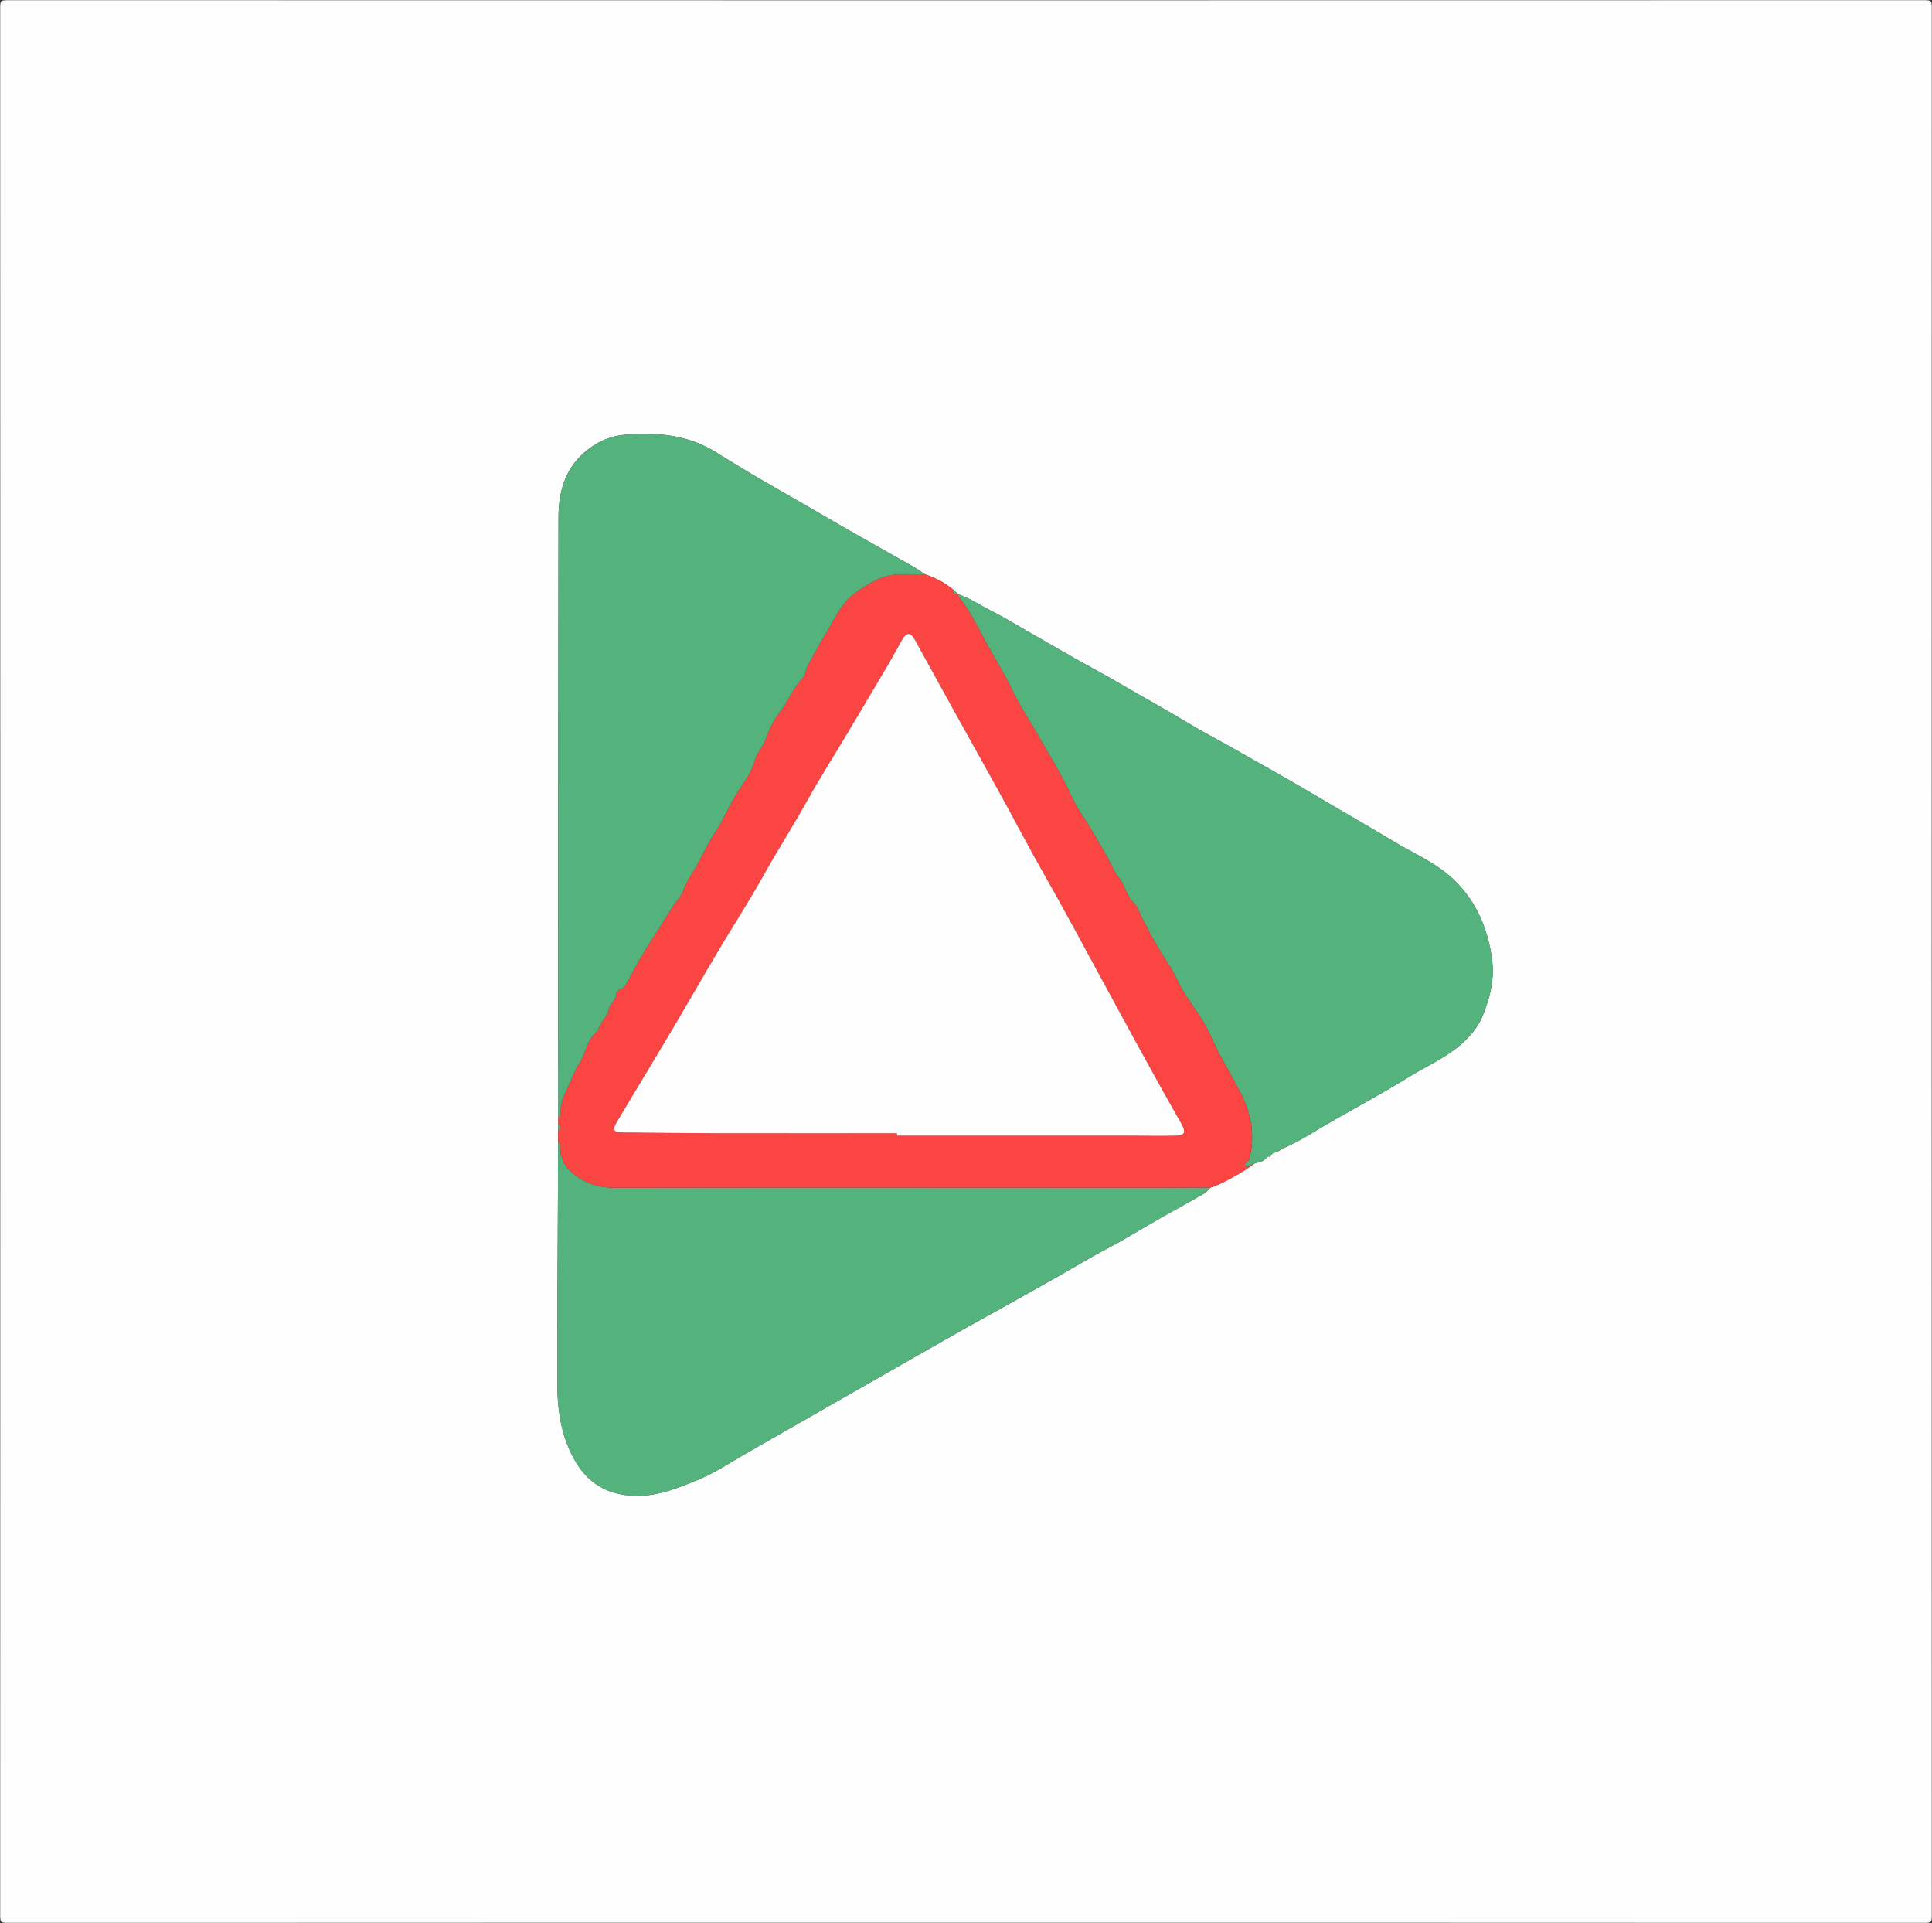
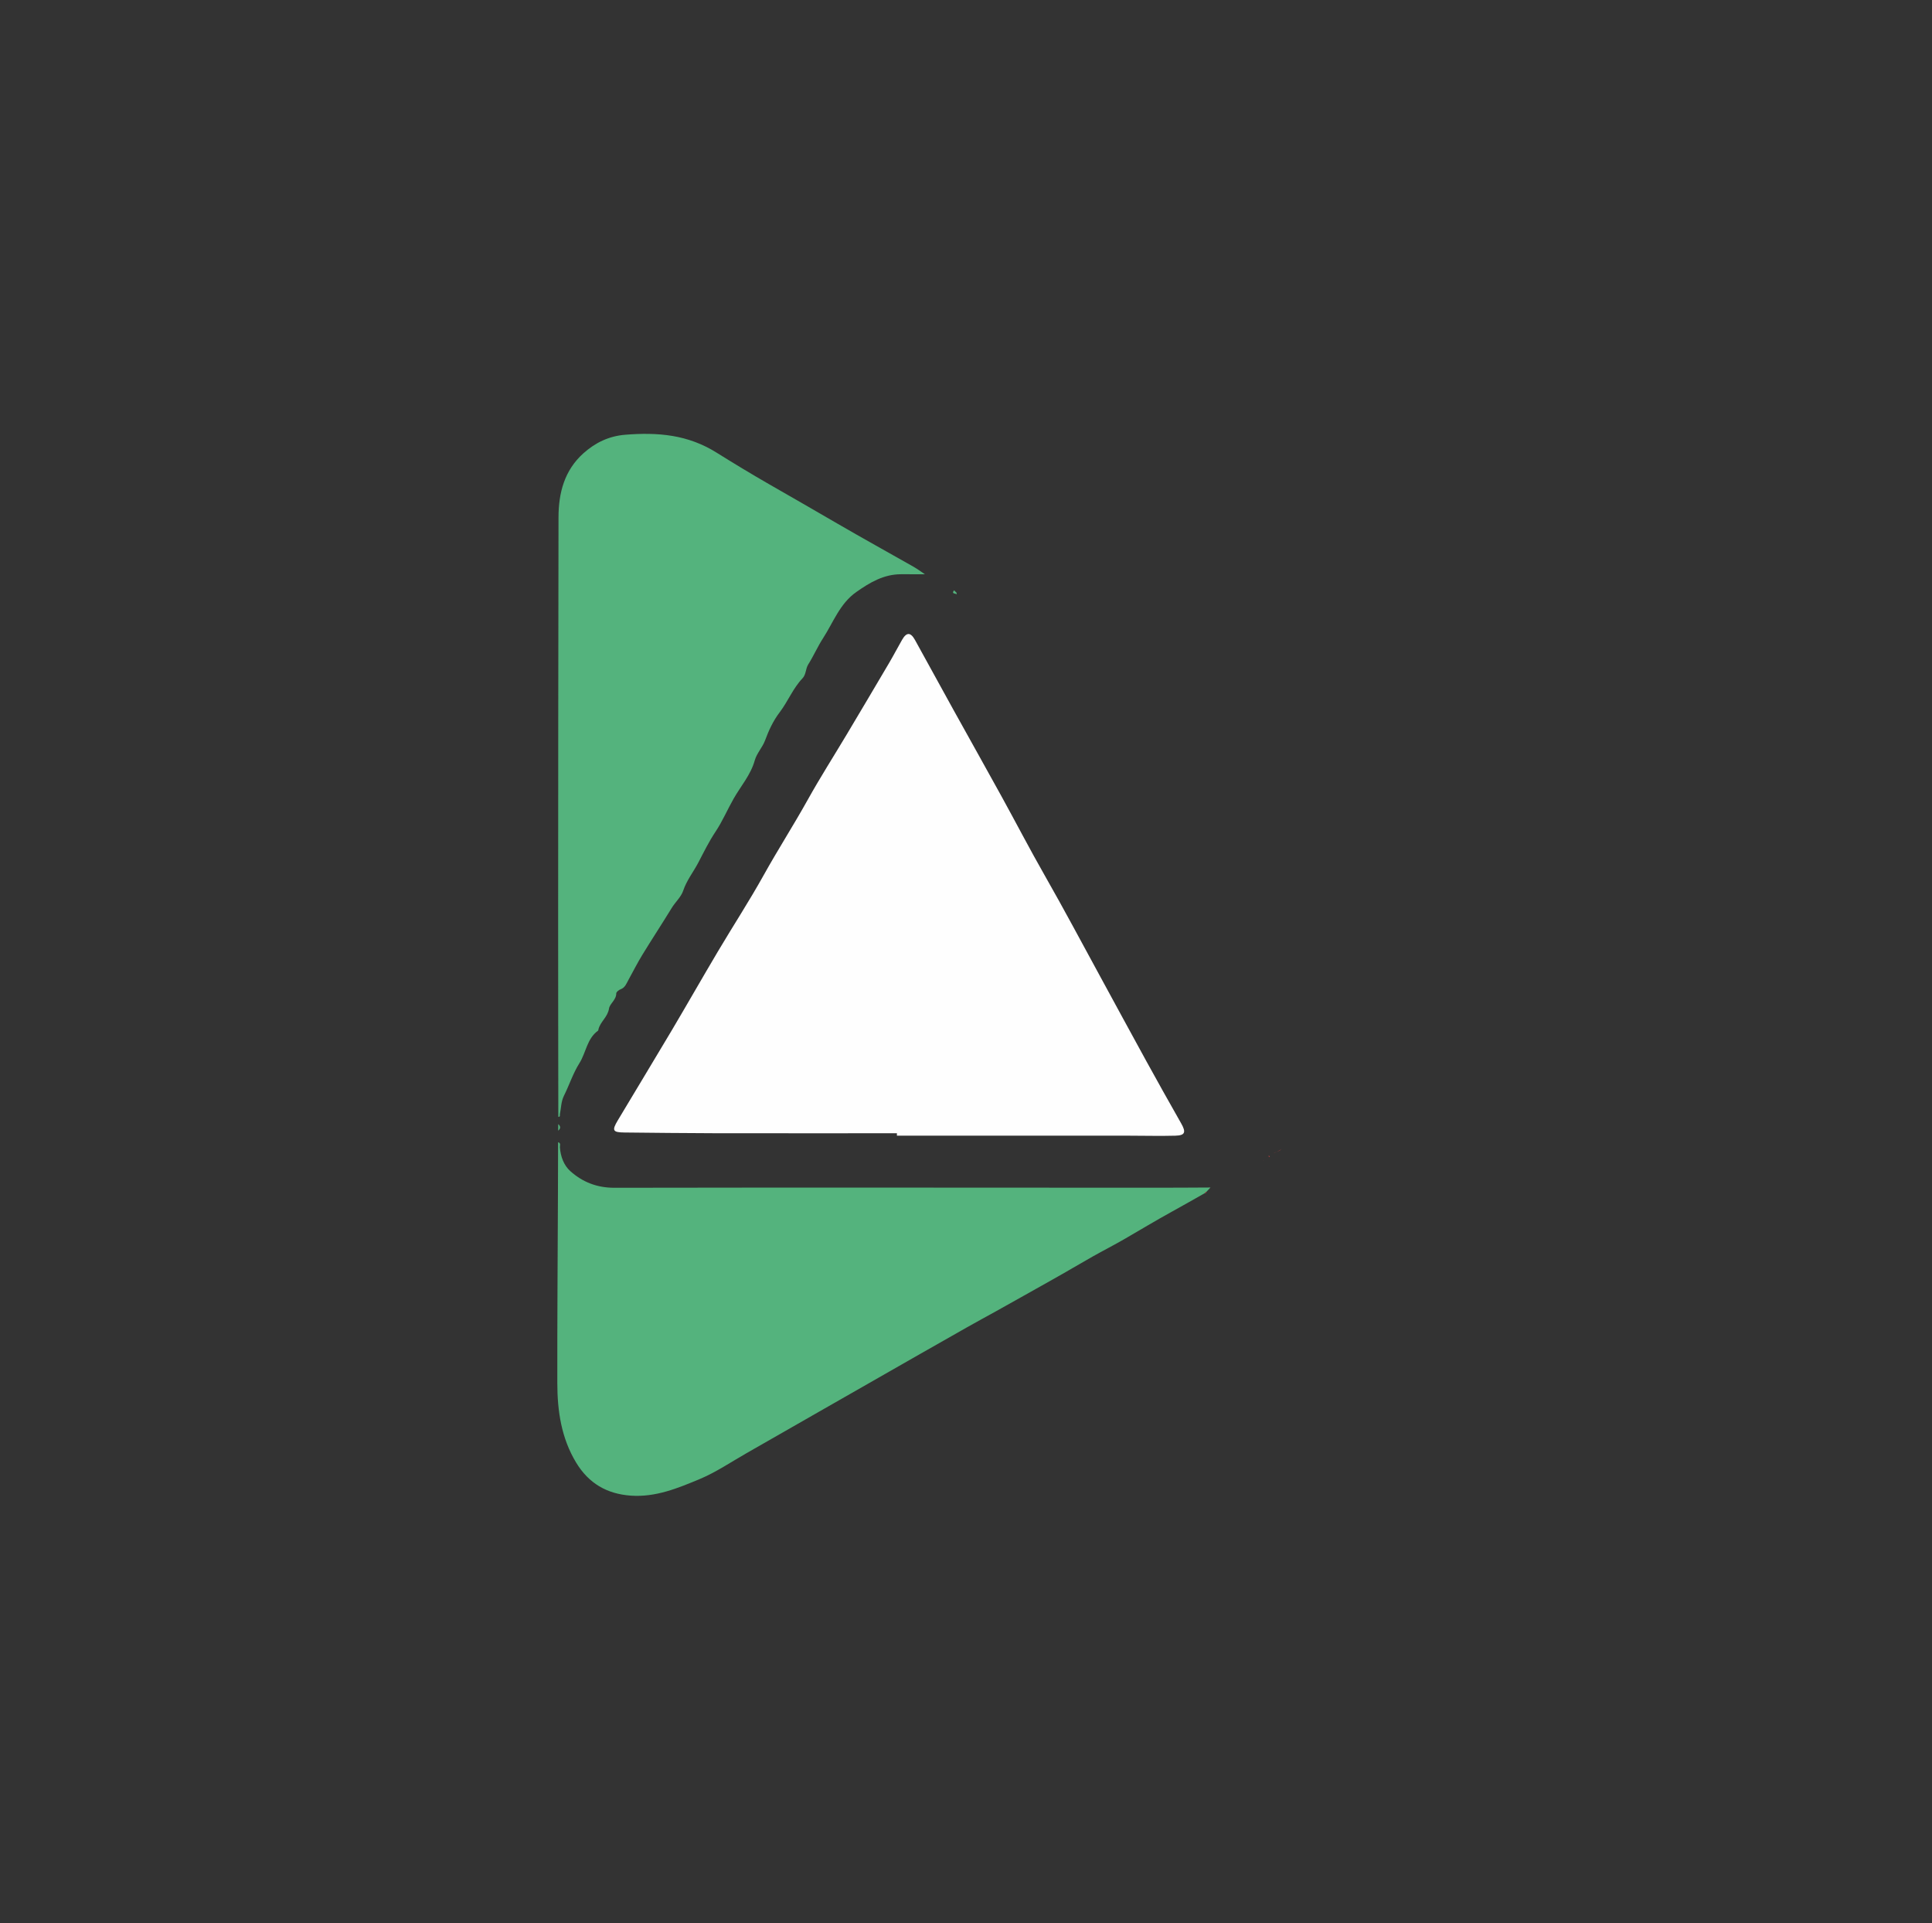
<svg xmlns="http://www.w3.org/2000/svg" width="1258" viewBox="0 0 1258 1252" height="1252">
  <rect x="0" y="0" width="1258" height="1252" fill="#333333" stroke="none" />
  <mask fill="#fff" id="a">
    <path fill-rule="evenodd" fill="#fff" d="m0 0h1258v1252h-1258z" />
  </mask>
  <g fill-rule="evenodd" fill="none">
-     <path mask="url(#a)" fill="#fefefe" d="m622.84 385.888c-.54-.523-1.08-1.046-1.62-1.569-5.635-4.742-12.024-8.117-18.987-10.449-2.478-1.647-4.869-3.448-7.449-4.916-16.537-9.406-33.207-18.582-49.653-28.142-14.711-8.551-29.457-17.038-44.219-25.496-11.666-6.685-23.191-13.683-34.598-20.802-8.895-5.552-18.484-9.02-28.417-10.683-10.081-1.688-20.498-1.634-30.863-.785-10.601.869-19.444 5.174-27.118 12.036-12.391 11.079-16.222 25.804-16.252 41.673-.17 88.14-.201 176.279-.234 264.419-.015 41.965.072 83.929.113 125.894-.018 1.591-.036 3.182-.055 4.773-.008 1.423-.018 2.846-.027 4.269-.021 2.512-.043 5.025-.064 7.537-.033 11.316-.055 22.633-.099 33.948-.156 40.979-.482 81.956-.406 122.934.033 18.093 2.597 35.722 12.25 51.687 8.167 13.504 20.011 20.408 35.623 21.515 16.094 1.14 30.577-4.834 44.783-10.769 10.718-4.478 20.518-11.172 30.683-16.956 15.834-9.01 31.629-18.091 47.446-27.132 21.16-12.095 42.32-24.19 63.489-36.269 10.862-6.198 21.731-12.387 32.624-18.531 6.196-3.497 12.445-6.901 18.674-10.338 12.372-6.827 24.628-13.863 36.974-20.734 8.732-4.859 17.333-10.033 26.052-14.949 6.834-3.853 13.867-7.436 20.635-11.348 10.284-5.942 20.453-12.092 30.872-17.816 7.321-4.022 14.566-8.182 21.844-12.28.692.397.277-.385.51-.479.941-1.002 1.883-2.004 2.823-2.999 4.895-.969 22.122-10.362 28.487-15.534l5.892-1.89c.113.031.226.061.339.091-.122-.053-.243-.104-.365-.156 1.132-.988 2.266-1.977 3.399-2.965.253.326.508.647.923.19-.117-.079-.235-.157-.352-.236.912-.685 1.824-1.37 2.738-2.055 1.98-.456 3.846-1.149 5.361-2.575 11.829-4.874 22.383-12.162 33.434-18.409 16.747-9.466 33.648-18.729 50.033-28.831 11.202-6.905 23.422-12.09 33.482-20.996 5.932-5.252 10.999-11.355 13.789-18.185 4.9-11.996 8.062-24.381 6.031-38.147-3.208-21.74-11.898-40.098-28.585-54.124-10.437-8.772-23.207-14.196-34.846-21.246-15.582-9.436-31.458-18.355-47.094-27.689-18.973-11.326-38.312-22.04-57.526-32.958-10.109-5.744-20.46-11.076-30.397-17.1-13.603-8.247-27.578-15.859-41.29-23.909-13.045-7.66-26.547-14.664-39.646-22.293-7.854-4.575-15.83-8.958-23.66-13.58-7.269-4.292-14.586-8.639-22.138-12.454-7.235-3.654-14.014-8.218-21.682-11.021-.554-.39-1.107-.781-1.661-1.171m6.16 866.019c-208.136 0-416.272-.012-624.408.093-3.748 0-4.592-.844-4.592-4.592.099-414.272.099-828.544 0-1242.815 0-3.749.844-4.593 4.592-4.593 416.272.099 832.544.099 1248.815 0 3.749 0 4.593.844 4.593 4.593-.098 414.271-.098 828.543 0 1242.815 0 3.748-.844 4.592-4.593 4.592-208.135-.105-416.271-.093-624.407-.093" />
    <path fill="#54b37d" d="m784.841 776.608c-7.278 4.099-14.523 8.259-21.844 12.28-10.419 5.724-20.588 11.874-30.872 17.817-6.768 3.911-13.801 7.494-20.635 11.347-8.719 4.916-17.32 10.09-26.052 14.95-12.346 6.871-24.602 13.907-36.974 20.733-6.229 3.437-12.477 6.842-18.674 10.338-10.893 6.144-21.761 12.333-32.624 18.531-21.169 12.079-42.329 24.174-63.489 36.27-15.817 9.041-31.612 18.122-47.446 27.131-10.165 5.785-19.965 12.478-30.683 16.957-14.206 5.934-28.689 11.909-44.783 10.768-15.612-1.106-27.456-8.011-35.623-21.515-9.653-15.964-12.217-33.593-12.25-51.687-.076-40.978.25-81.955.407-122.934.043-11.315.065-22.632.096-33.954 1.964.534 1.097 2.225 1.177 3.34.428 5.99 2.587 11.726 6.76 15.46 7.969 7.132 17.367 10.877 28.709 10.856 117.73-.212 235.461-.064 353.192-.032 11.647.004 23.295-.091 34.943-.139-.942 1.001-1.884 2.003-2.814 2.993-.159-.08-.328-.15-.497-.219-.007.236-.016.473-.024.709" />
-     <path fill="#54b37d" d="m624.504 387.059c7.665 2.802 14.444 7.366 21.678 11.021 7.552 3.815 14.869 8.162 22.139 12.454 7.829 4.621 15.806 9.005 23.659 13.579 13.1 7.63 26.602 14.634 39.647 22.294 13.711 8.05 27.686 15.662 41.29 23.909 9.936 6.023 20.288 11.356 30.396 17.099 19.215 10.919 38.554 21.632 57.526 32.959 15.636 9.334 31.512 18.253 47.094 27.689 11.64 7.049 24.409 12.474 34.847 21.246 16.686 14.025 25.377 32.384 28.585 54.124 2.03 13.765-1.132 26.151-6.031 38.147-2.79 6.83-7.858 12.933-13.789 18.185-10.061 8.906-22.281 14.09-33.483 20.996-16.385 10.101-33.285 19.365-50.032 28.831-11.052 6.247-21.606 13.535-33.42 18.4-1.648 1.134-3.304 2.293-5.376 2.584-.913.685-1.825 1.369-2.729 2.053-.291-.042-.487-.027-.58.048-1.132.988-2.266 1.976-3.398 2.963.001-.001.025.067.025.067-1.964.63-3.927 1.26-5.859 1.884-1.891.662-5.048 2.379-5.526 1.815-2.098-2.464 2.408-2.852 2.275-5.1-.037-.622.394-1.258.533-1.904 3.011-13.833.697-27.101-5.51-39.477-6.495-12.949-14.404-25.158-20.159-38.533-5.205-12.099-14.313-21.912-20.399-33.594-2.211-4.246-4.223-8.756-6.867-12.76-7.557-11.439-14.137-23.381-19.942-35.78-.749-1.601-1.629-3.304-2.898-4.469-4.949-4.538-5.561-11.52-9.884-16.651-2.919-3.463-4.733-8.423-7.1-12.679-5.726-10.299-11.628-20.466-18.234-30.27-3.946-5.856-6.422-12.72-9.781-19.043-5.683-10.697-11.961-21.031-17.953-31.53-5.224-9.153-11.286-18.112-15.662-27.419-3.881-8.255-8.492-16.131-13.034-23.814-7.77-13.145-13.557-27.531-23.517-39.365l-.067.049c.512-.003 1.024-.005 1.536-.008" />
-     <path fill="#fa4542" d="m584.014 737.802c0 .525.001 1.052.002 1.577 50.473 0 100.945-.005 151.418.004 9.979.002 19.965.276 29.935.001 6.349-.175 7.004-2.264 3.733-8.006-7.759-13.621-15.408-27.305-22.964-41.041-9.872-17.945-19.594-35.973-29.409-53.949-12.08-22.124-23.885-44.406-36.385-66.291-9.738-17.049-18.77-34.466-28.23-51.657-10.324-18.763-20.831-37.425-31.206-56.16-8.405-15.179-16.711-30.412-25.105-45.596-2.866-5.183-5.532-5.204-8.441-.11-2.856 5.001-5.523 10.111-8.444 15.072-9.128 15.5-18.306 30.97-27.521 46.418-8.455 14.173-17.36 28.092-25.379 42.505-9.242 16.612-19.519 32.6-28.764 49.214-9.389 16.875-19.96 33.089-29.824 49.705-10.18 17.147-20.036 34.487-30.209 51.638-11.552 19.472-23.337 38.806-34.938 58.248-4.003 6.708-3.319 7.861 4.379 7.936 19.308.19 38.615.435 57.923.47 39.81.072 79.619.022 119.429.022m39.021-350.784c9.96 11.834 15.748 26.22 23.518 39.366 4.542 7.682 9.152 15.559 13.033 23.813 4.377 9.308 10.439 18.266 15.662 27.419 5.993 10.499 12.271 20.833 17.954 31.531 3.359 6.322 5.834 13.187 9.781 19.042 6.606 9.804 12.508 19.971 18.234 30.271 2.366 4.256 4.181 9.215 7.1 12.678 4.323 5.131 4.934 12.113 9.884 16.652 1.269 1.164 2.149 2.867 2.898 4.468 5.805 12.399 12.385 24.341 19.941 35.78 2.645 4.004 4.657 8.514 6.868 12.76 6.085 11.683 15.194 21.495 20.399 33.594 5.755 13.376 13.664 25.584 20.159 38.533 6.207 12.376 8.521 25.645 5.51 39.478-.14.645-.57 1.282-.533 1.903.133 2.248-4.373 2.637-2.276 5.1.479.564 3.636-1.153 5.527-1.815-6.398 5.178-23.624 14.571-28.519 15.537-11.647.046-23.295.141-34.942.137-117.731-.032-235.462-.181-353.192.032-11.341.021-20.739-3.724-28.709-10.856-4.173-3.735-6.332-9.47-6.76-15.46-.08-1.116.787-2.806-1.177-3.34.023-2.506.045-5.019.066-7.519 1.638-1.407 1.688-2.839.028-4.281.018-1.591.036-3.182.053-4.761 1.449.118.892-1.032 1.028-1.693.824-4.023.73-8.176 2.658-12.045 3.479-6.98 5.898-14.581 10.028-21.122 4.359-6.905 4.894-15.98 12.121-21.183.216-.155.229-.61.309-.932 1.224-4.967 6.017-7.927 6.861-13.47.49-3.22 4.737-5.615 4.726-9.873-.003-.911 1.622-2.246 2.761-2.66 3.019-1.096 3.871-3.78 5.189-6.168 3.008-5.446 5.81-11.018 9.052-16.321 6.24-10.207 12.824-20.205 19.063-30.413 2.369-3.878 6.165-7.289 7.464-11.179 2.312-6.922 6.75-12.385 9.994-18.609 3.535-6.782 6.896-13.622 11.197-20.074 4.48-6.722 7.688-14.343 11.746-21.448 4.657-8.153 11.073-15.425 13.662-24.682 1.372-4.904 5.06-8.573 6.74-13.108 2.457-6.634 5.248-12.731 9.626-18.487 5.318-6.992 8.581-15.495 14.767-21.991 2.422-2.543 1.939-6.17 3.74-9.039 3.478-5.539 6.116-11.611 9.664-17.099 6.702-10.369 10.897-22.511 21.649-30.065 8.847-6.216 17.897-11.579 29.155-11.561 5.164.007 10.328.008 15.491.012 6.963 2.332 13.352 5.707 18.979 10.443-1.992 2.652 1.185 1.821 1.823 2.705" />
    <path fill="#54b37d" d="m602.233 373.87c-5.164-.004-10.328-.005-15.491-.013-11.258-.018-20.308 5.346-29.155 11.562-10.752 7.554-14.947 19.695-21.649 30.064-3.548 5.489-6.186 11.56-9.664 17.1-1.801 2.869-1.318 6.495-3.74 9.038-6.186 6.497-9.449 15-14.767 21.991-4.378 5.757-7.169 11.854-9.626 18.487-1.68 4.536-5.368 8.205-6.741 13.108-2.588 9.257-9.004 16.529-13.661 24.683-4.059 7.105-7.266 14.726-11.746 21.447-4.302 6.453-7.662 13.292-11.197 20.075-3.244 6.224-7.683 11.687-9.994 18.609-1.299 3.89-5.095 7.301-7.465 11.179-6.238 10.208-12.822 20.206-19.062 30.413-3.242 5.303-6.044 10.874-9.052 16.32-1.319 2.388-2.17 5.073-5.189 6.168-1.139.415-2.764 1.749-2.761 2.661.01 4.257-4.236 6.653-4.726 9.873-.844 5.543-5.637 8.503-6.861 13.469-.08.323-.094.778-.309.933-7.227 5.203-7.763 14.277-12.122 21.183-4.129 6.541-6.548 14.141-10.027 21.122-1.928 3.869-1.834 8.021-2.658 12.045-.136.661.42 1.811-1.028 1.693-.04-41.978-.127-83.941-.114-125.906.034-88.14.066-176.28.236-264.419.03-15.869 3.861-30.594 16.252-41.674 7.674-6.862 16.517-11.167 27.118-12.035 10.365-.85 20.782-.904 30.863.784 9.933 1.664 19.522 5.132 28.417 10.684 11.407 7.119 22.932 14.117 34.598 20.801 14.762 8.459 29.508 16.946 44.218 25.496 16.447 9.56 33.117 18.737 49.654 28.142 2.58 1.468 4.971 3.27 7.449 4.917" />
    <path fill="#fa4542" d="m829.234 750.576c2.072-.291 3.728-1.45 5.376-2.584-1.529 1.435-3.396 2.128-5.376 2.584" />
    <path fill="#54b37d" d="m363.488 731.841c1.66 1.442 1.611 2.874-.027 4.281.009-1.435.018-2.858.027-4.281" />
    <path fill="#54b37d" d="m623.035 387.018c-.639-.885-3.816-.054-1.823-2.705.548.529 1.088 1.052 1.629 1.577.044.393.085.785.127 1.177z" />
    <g fill="#fa4542">
      <path d="m825.926 752.677c.093-.074.289-.09.58-.048.108.081.226.159.343.238-.415.456-.67.136-.923-.19" />
      <path d="m784.841 776.608c.008-.236.017-.473.024-.709.169.069.338.139.497.219-.244.105.171.887-.521.49" />
      <path d="m822.553 755.707s-.024-.068-.025-.067c.121.053.242.105.364.158-.112-.03-.226-.061-.339-.091" />
-       <path d="m622.968 387.067c-.042-.392-.083-.784-.127-1.177.552.388 1.106.779 1.662 1.169-.511.003-1.023.006-1.535.008" />
    </g>
    <path fill="#fefefe" d="m584.014 737.802c-39.81 0-79.619.05-119.429-.022-19.308-.035-38.615-.28-57.923-.47-7.698-.075-8.382-1.228-4.379-7.936 11.601-19.442 23.386-38.776 34.938-58.248 10.173-17.151 20.029-34.491 30.209-51.638 9.864-16.616 20.435-32.83 29.824-49.705 9.245-16.614 19.522-32.602 28.764-49.214 8.019-14.413 16.924-28.332 25.379-42.505 9.215-15.448 18.393-30.918 27.521-46.418 2.921-4.961 5.588-10.071 8.444-15.072 2.909-5.094 5.575-5.073 8.441.11 8.394 15.184 16.7 30.417 25.105 45.596 10.375 18.735 20.882 37.397 31.206 56.16 9.46 17.191 18.492 34.608 28.23 51.657 12.5 21.885 24.305 44.167 36.385 66.291 9.815 17.976 19.537 36.004 29.409 53.949 7.556 13.736 15.205 27.42 22.964 41.041 3.271 5.742 2.616 7.831-3.733 8.006-9.97.275-19.956.001-29.935-.001-50.473-.009-100.945-.004-151.418-.004-.001-.525-.002-1.052-.002-1.577" />
  </g>
</svg>